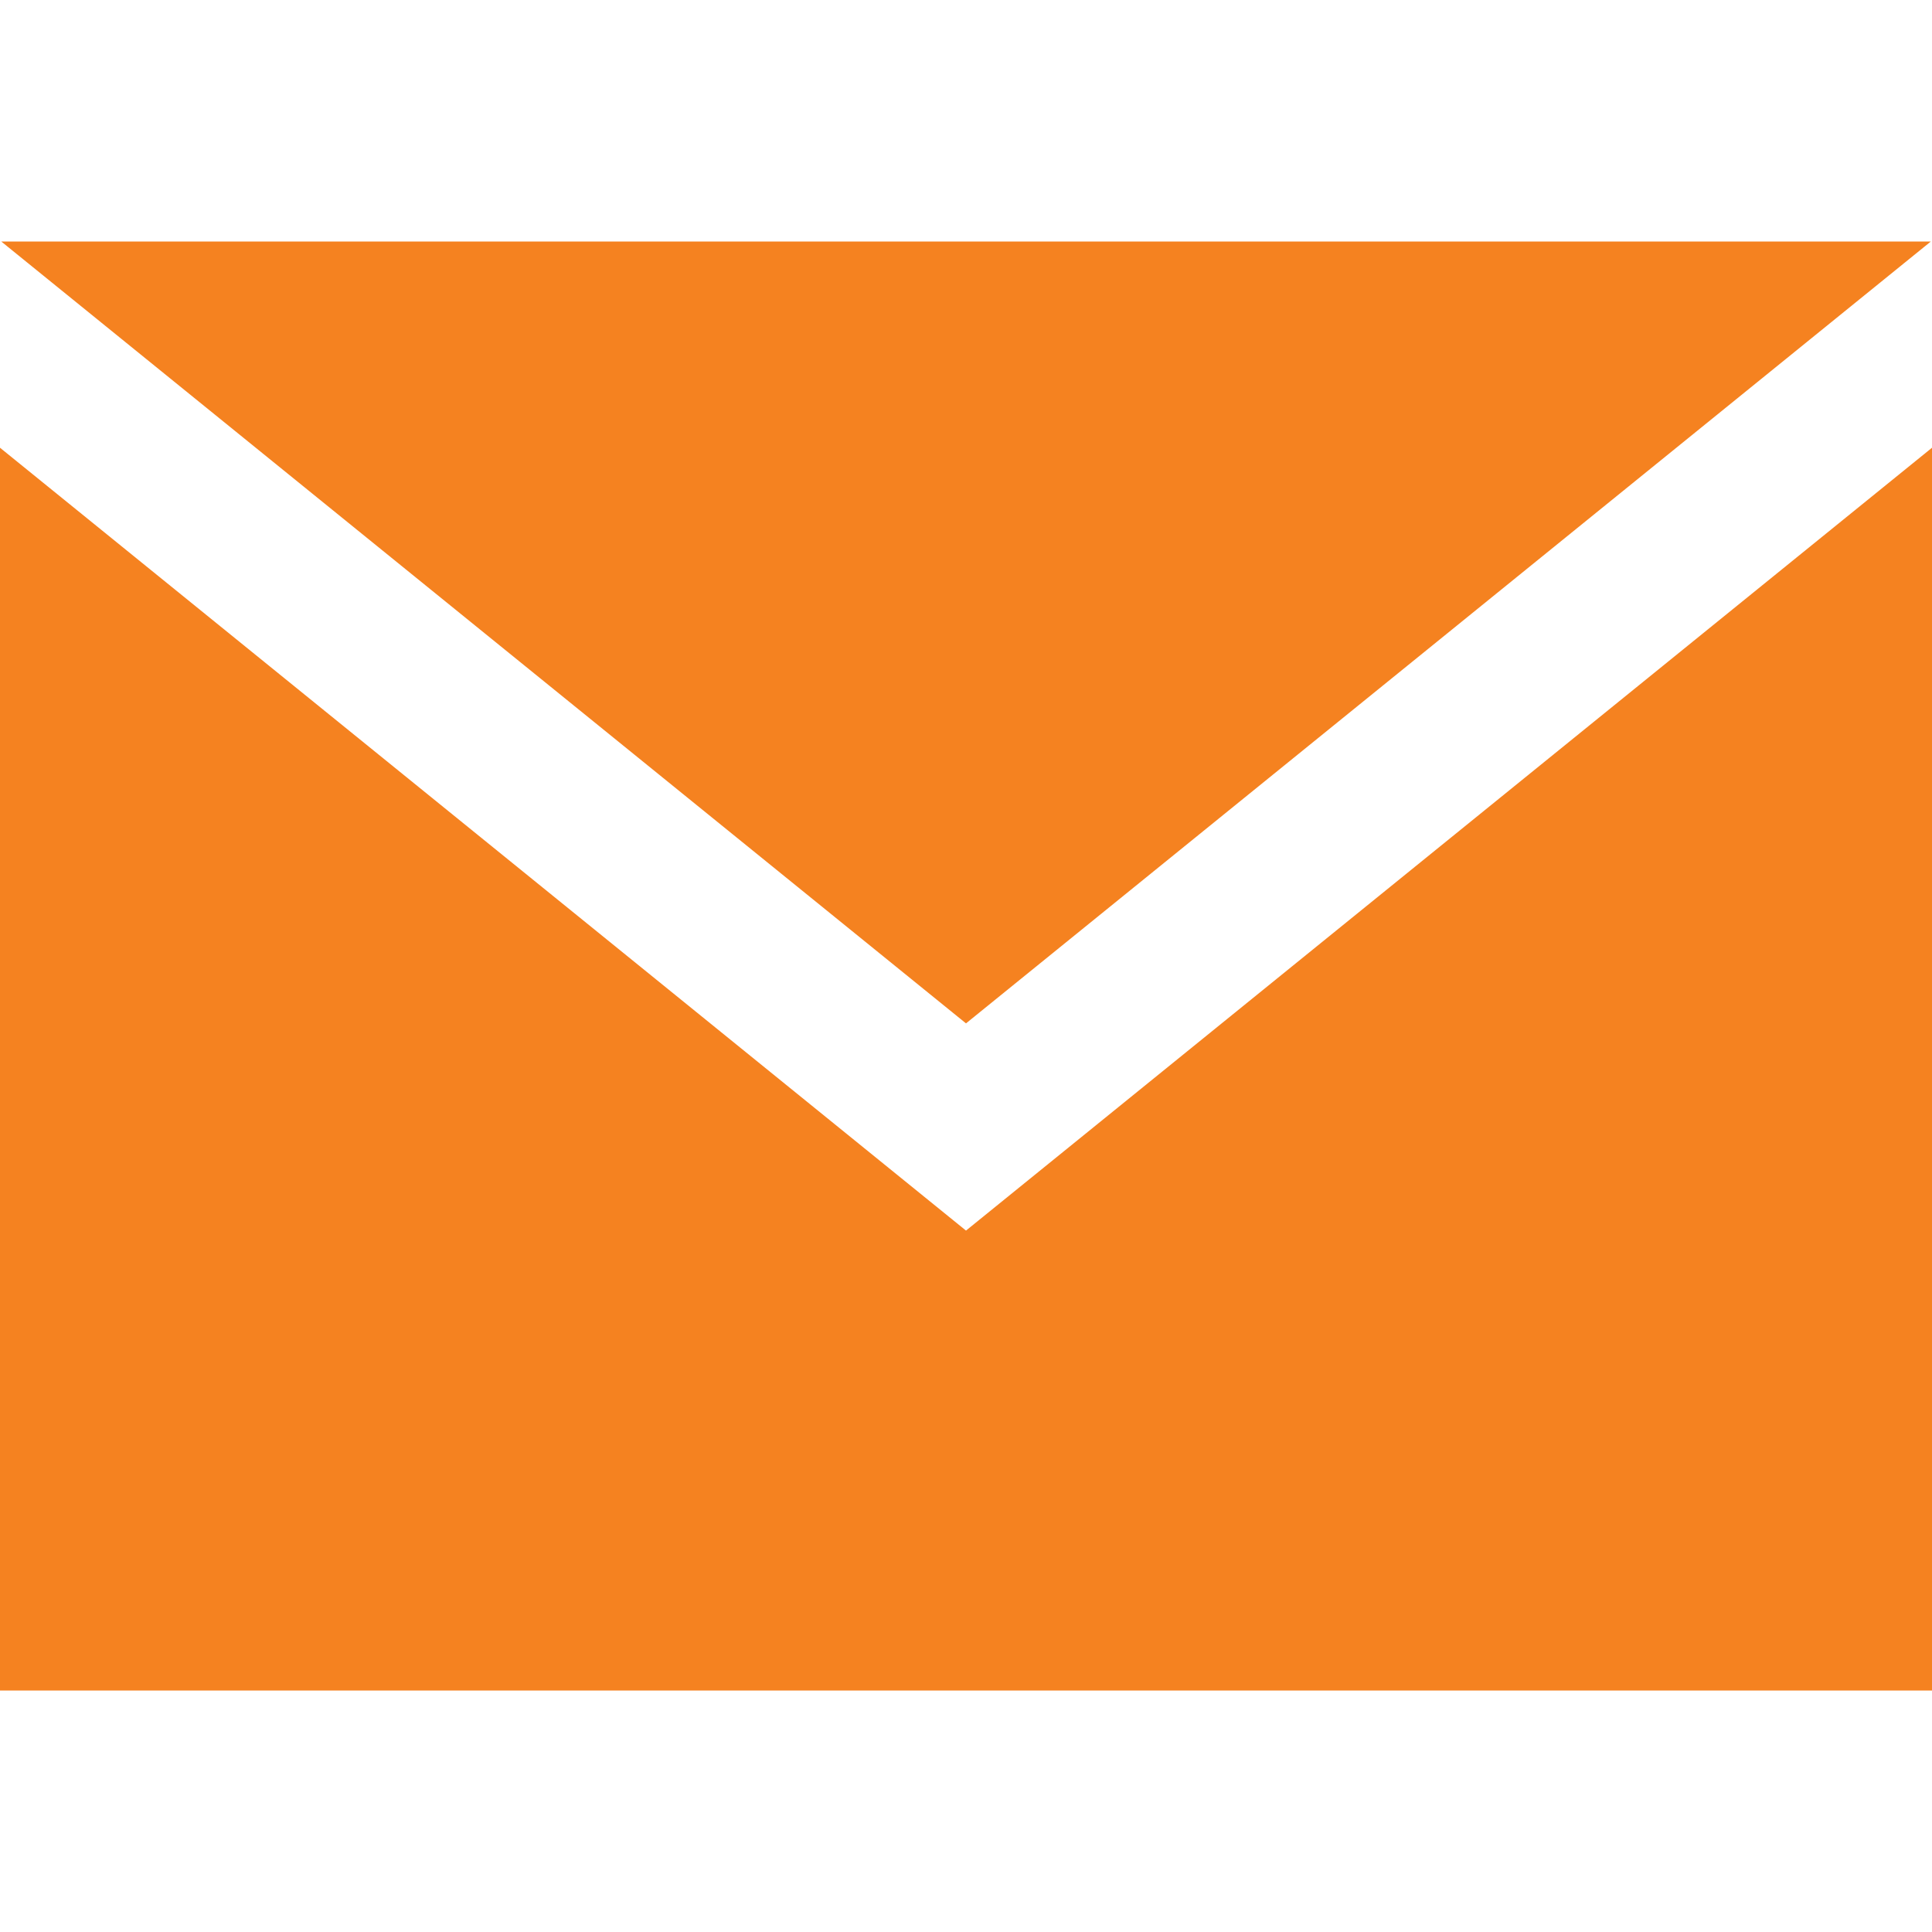
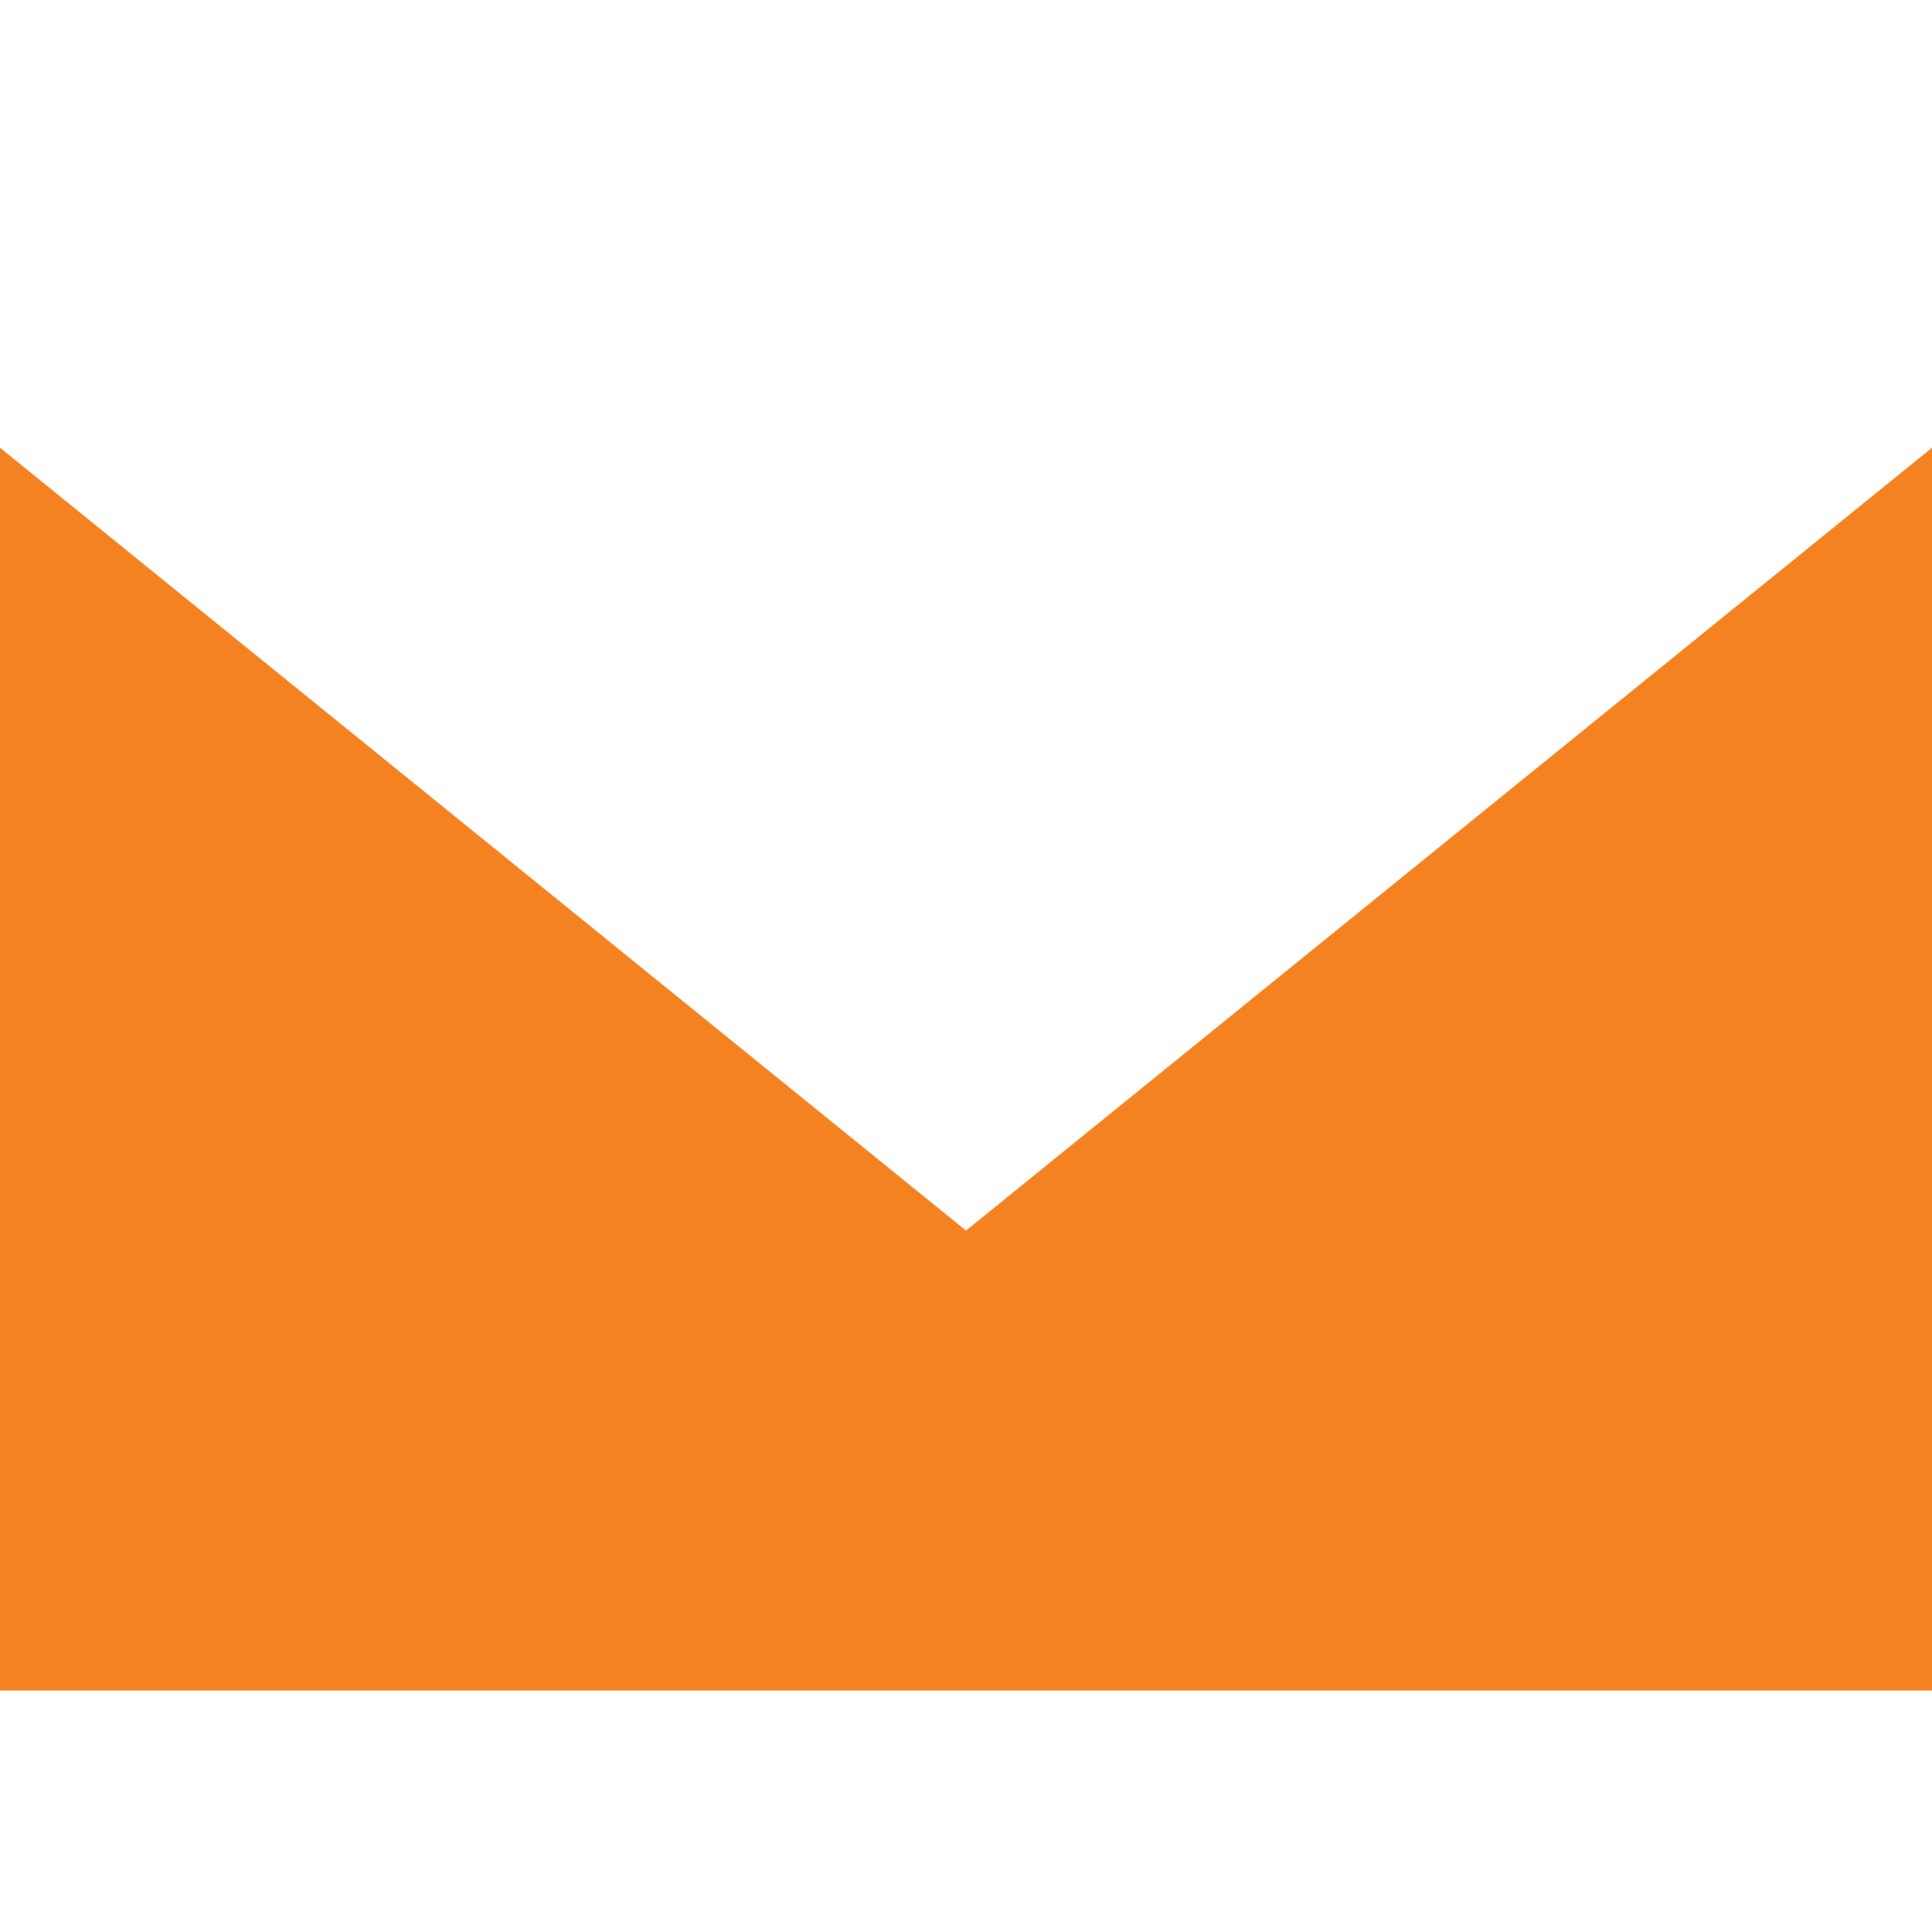
<svg xmlns="http://www.w3.org/2000/svg" width="20" height="20" viewBox="0 0 20 20" fill="none">
-   <path d="M10 10.594L0.013 2.5H19.988L10 10.594ZM10 12.739L0 4.635V17.5H20V4.635L10 12.739Z" fill="#F58220" />
+   <path d="M10 10.594L0.013 2.5L10 10.594ZM10 12.739L0 4.635V17.5H20V4.635L10 12.739Z" fill="#F58220" />
</svg>